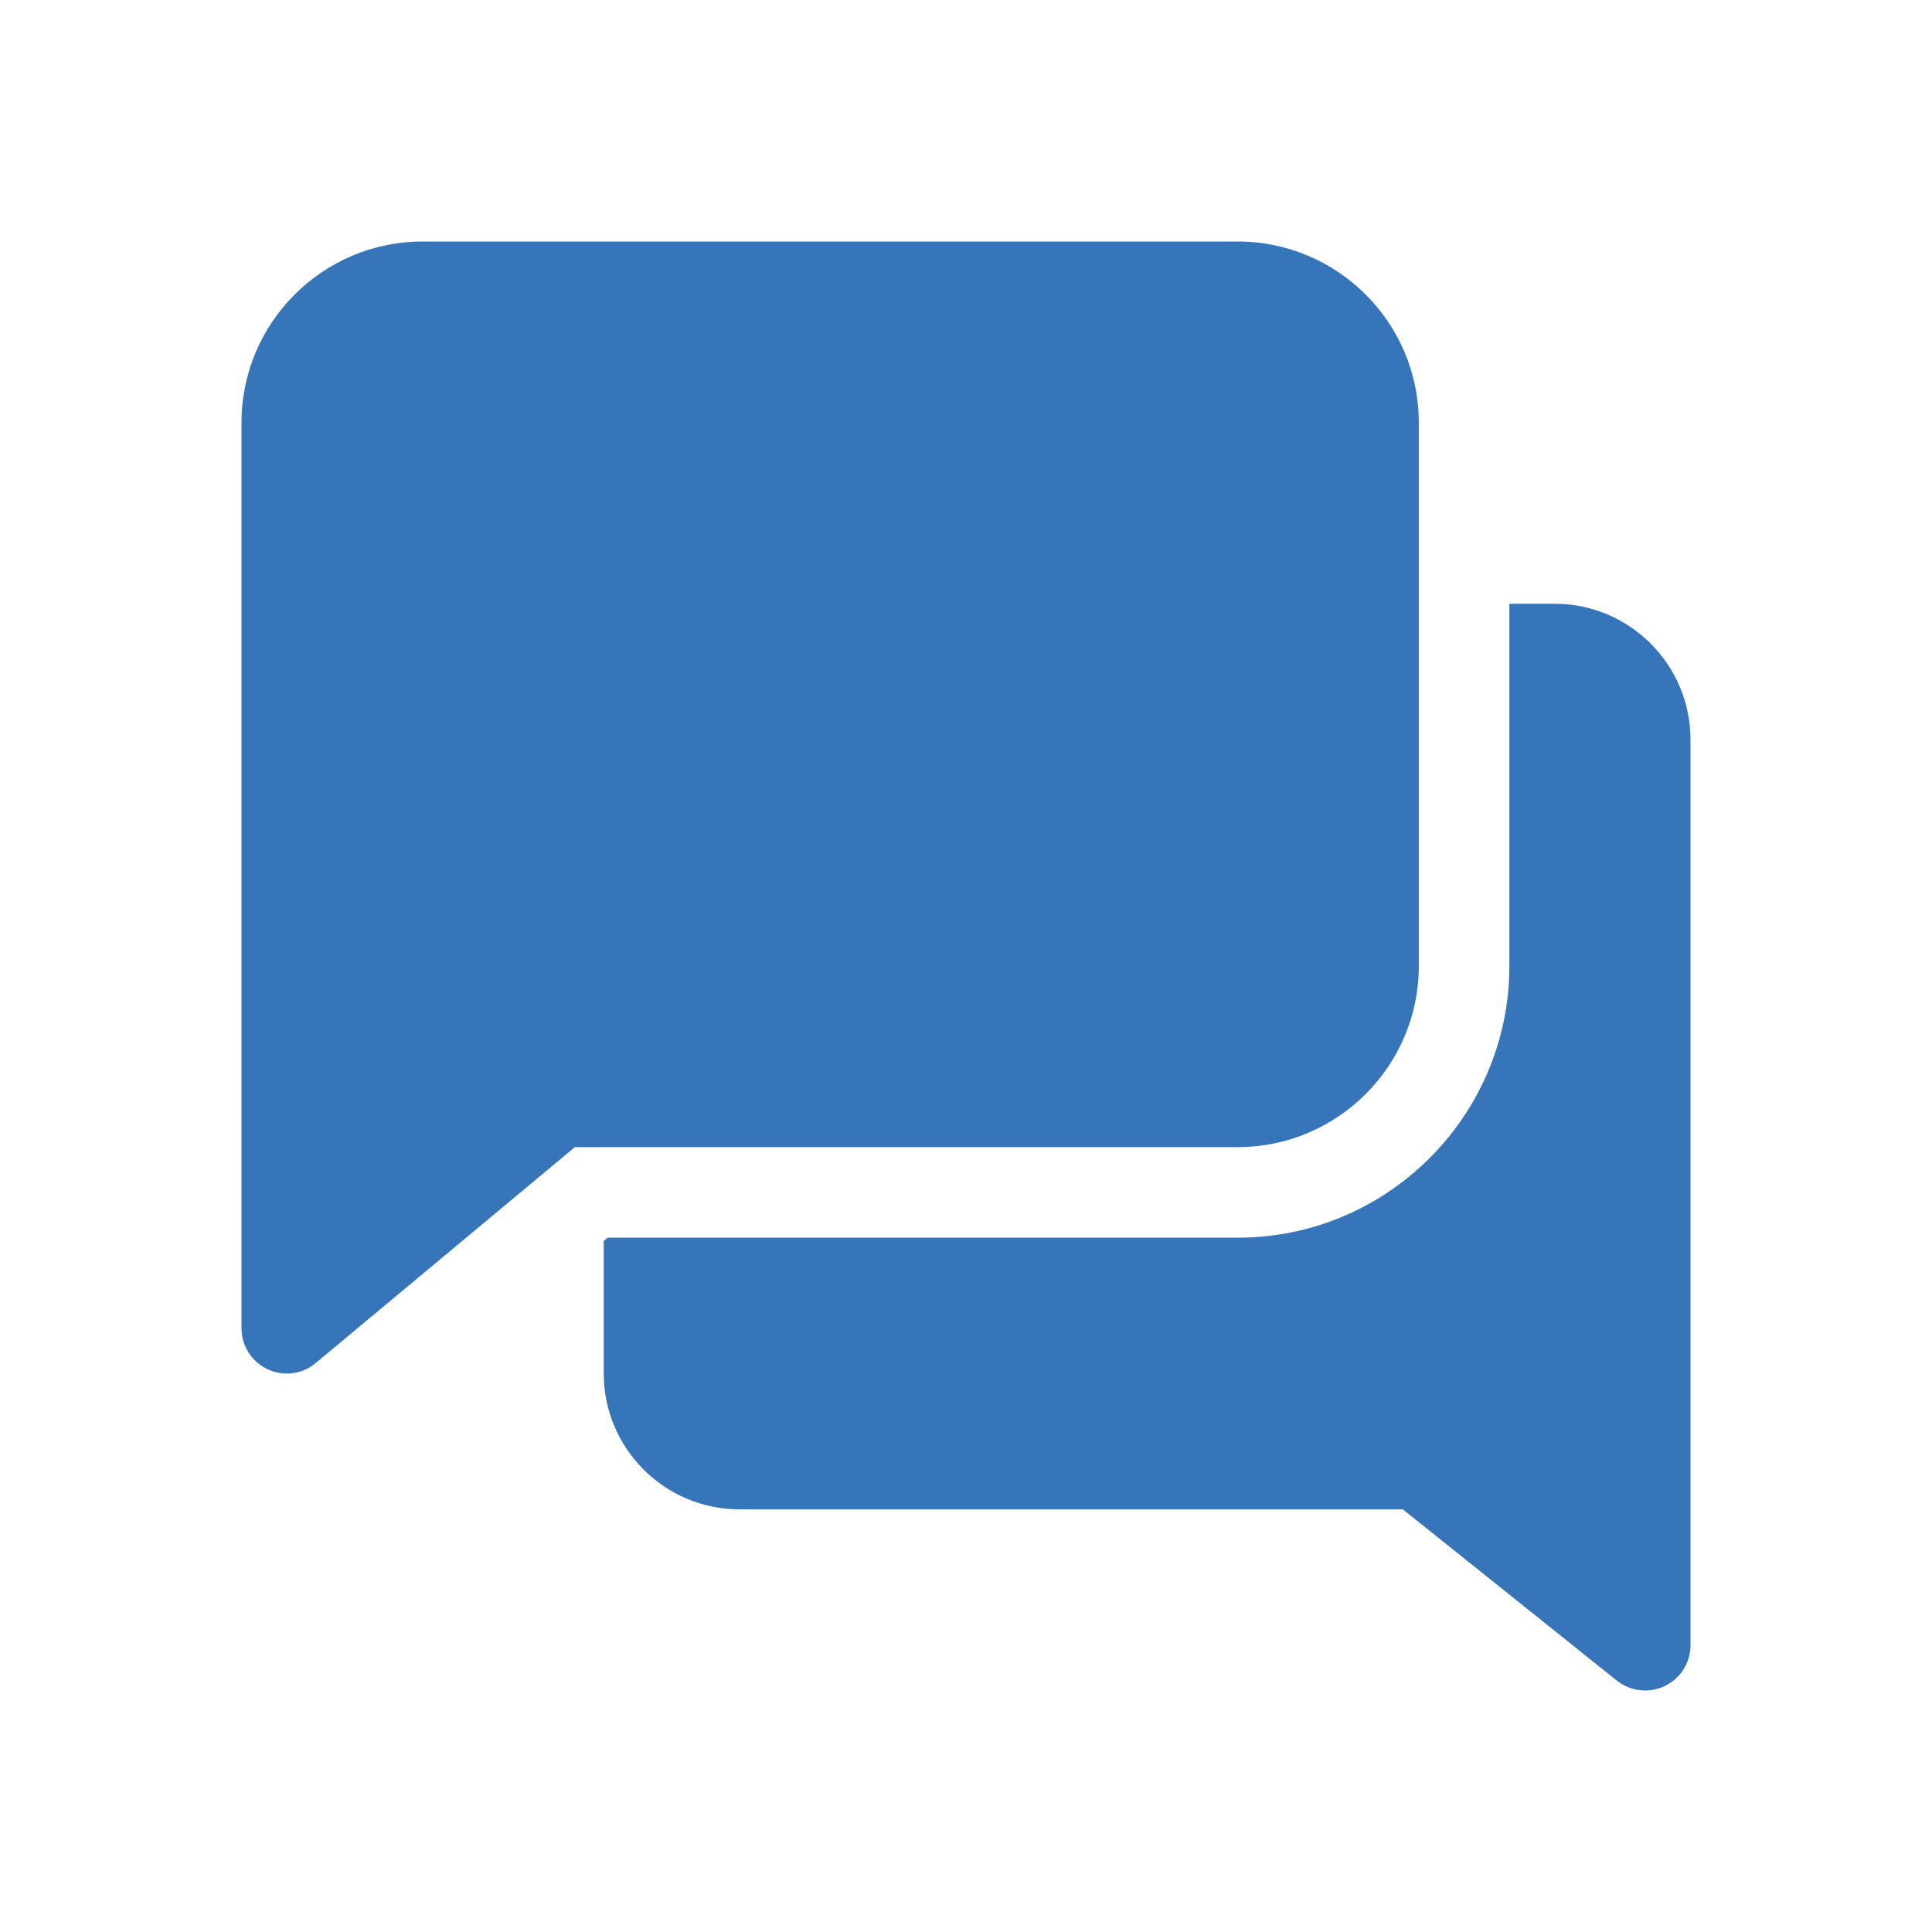
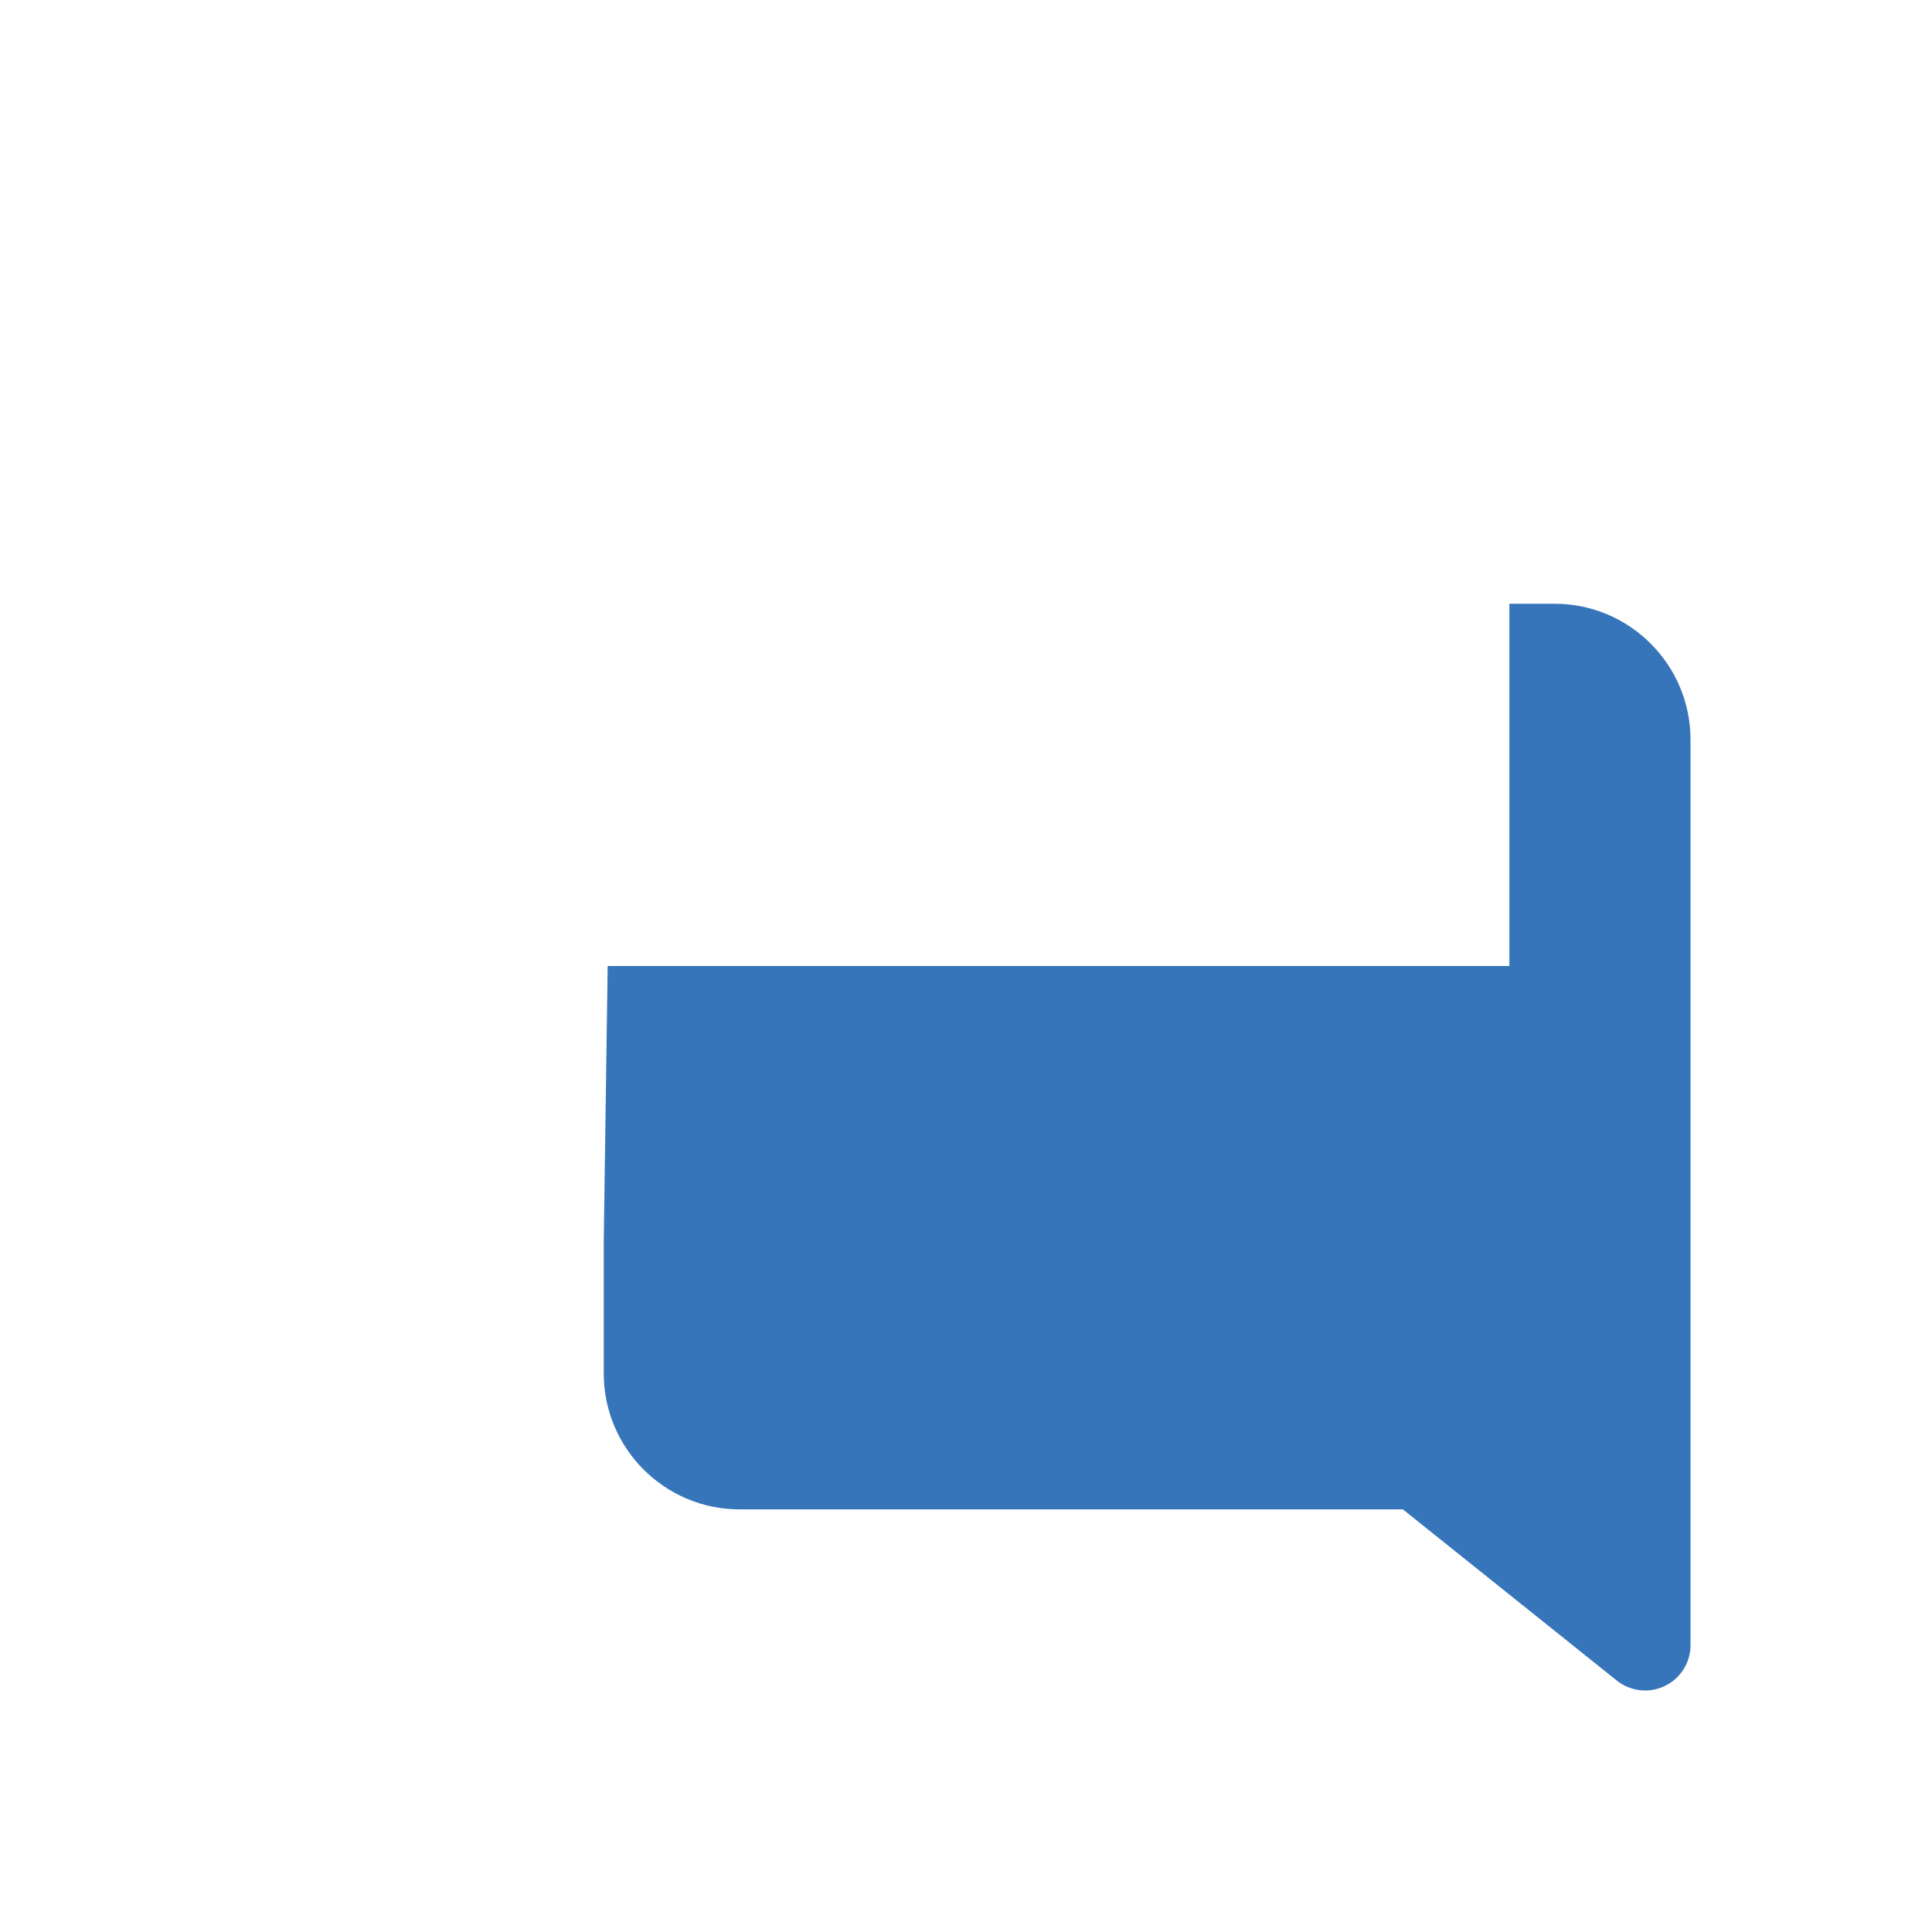
<svg xmlns="http://www.w3.org/2000/svg" width="40" height="40" viewBox="0 0 40 40" fill="none">
-   <path d="M25.625 5H8.75C6.682 5 5 6.682 5 8.75V27.5C5 27.864 5.21 28.194 5.54 28.349C5.666 28.407 5.803 28.438 5.938 28.438C6.153 28.438 6.367 28.364 6.537 28.22L11.902 23.75H25.625C27.693 23.75 29.375 22.068 29.375 20V8.75C29.375 6.682 27.693 5 25.625 5Z" fill="#3775BA" />
-   <path d="M32.188 12.5H31.25V20C31.25 23.101 28.726 25.625 25.625 25.625H12.581L12.5 25.692V28.438C12.5 29.988 13.762 31.25 15.312 31.25H29.045L33.476 34.796C33.646 34.931 33.854 35 34.062 35C34.199 35 34.338 34.968 34.469 34.906C34.794 34.751 35 34.422 35 34.062V15.312C35 13.762 33.738 12.5 32.188 12.5Z" fill="#3775BA" />
+   <path d="M32.188 12.5H31.25V20H12.581L12.5 25.692V28.438C12.5 29.988 13.762 31.25 15.312 31.25H29.045L33.476 34.796C33.646 34.931 33.854 35 34.062 35C34.199 35 34.338 34.968 34.469 34.906C34.794 34.751 35 34.422 35 34.062V15.312C35 13.762 33.738 12.5 32.188 12.5Z" fill="#3775BA" />
</svg>